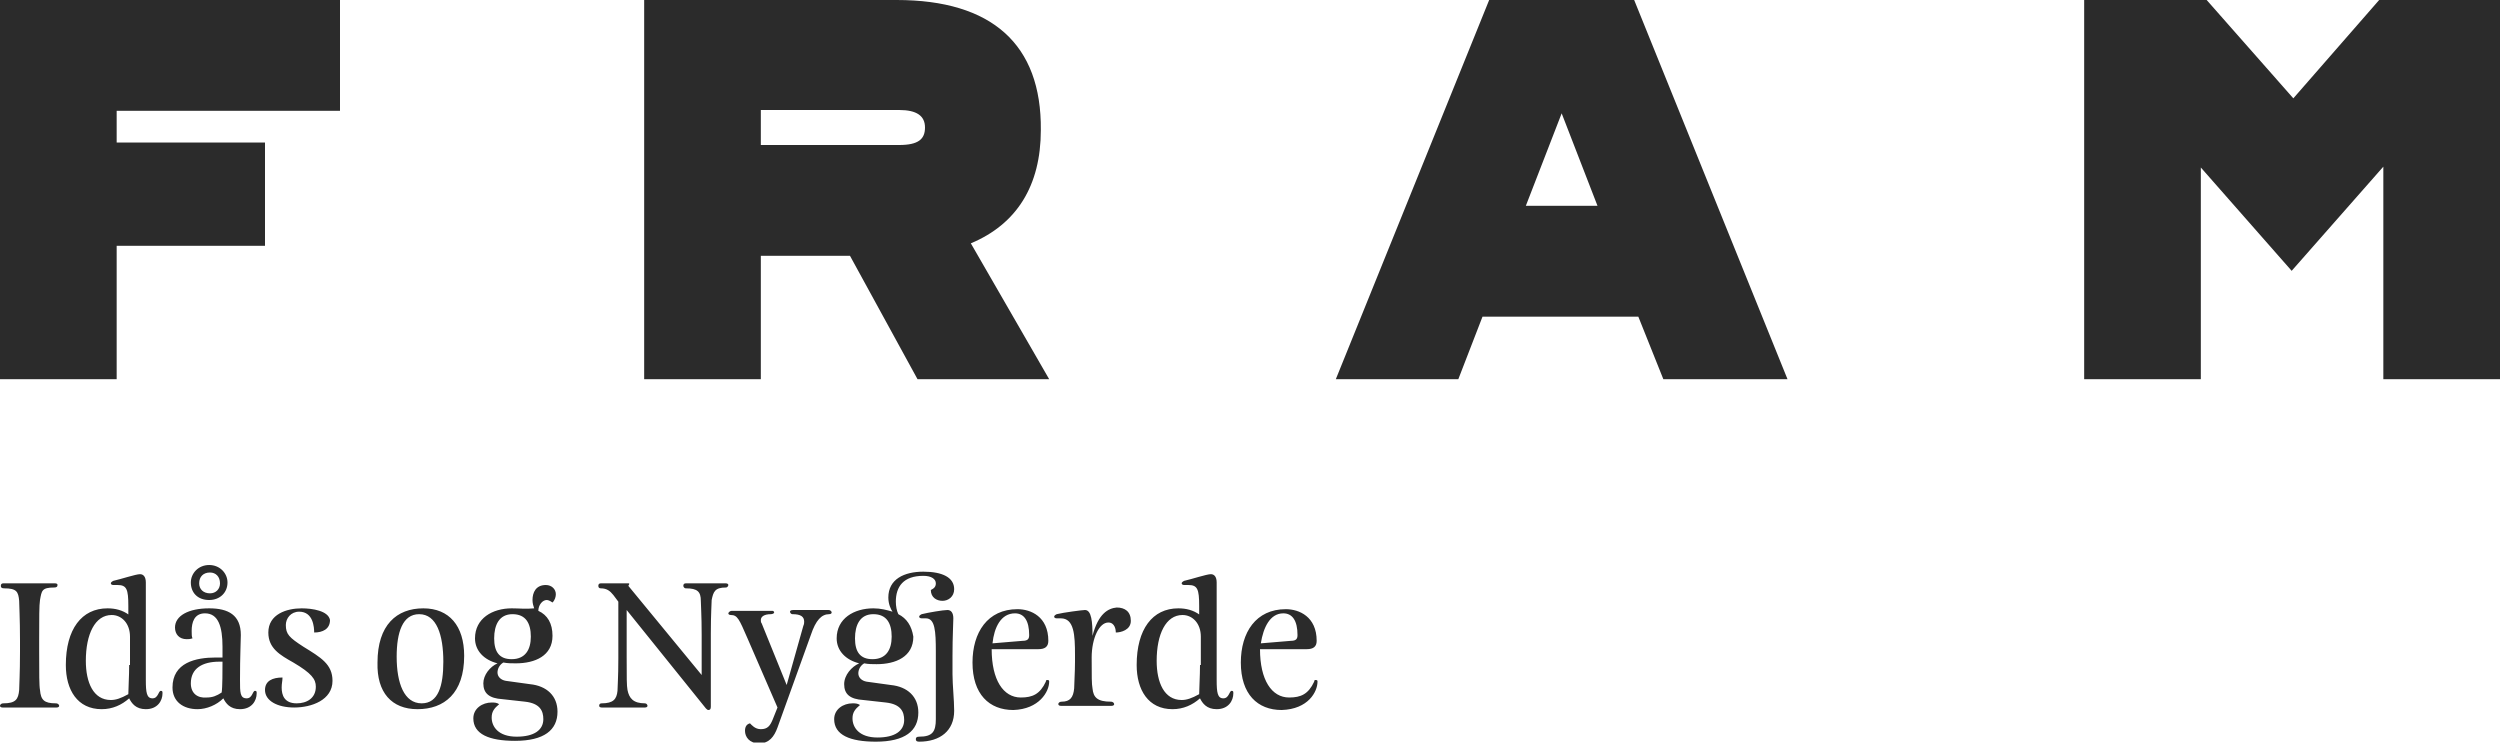
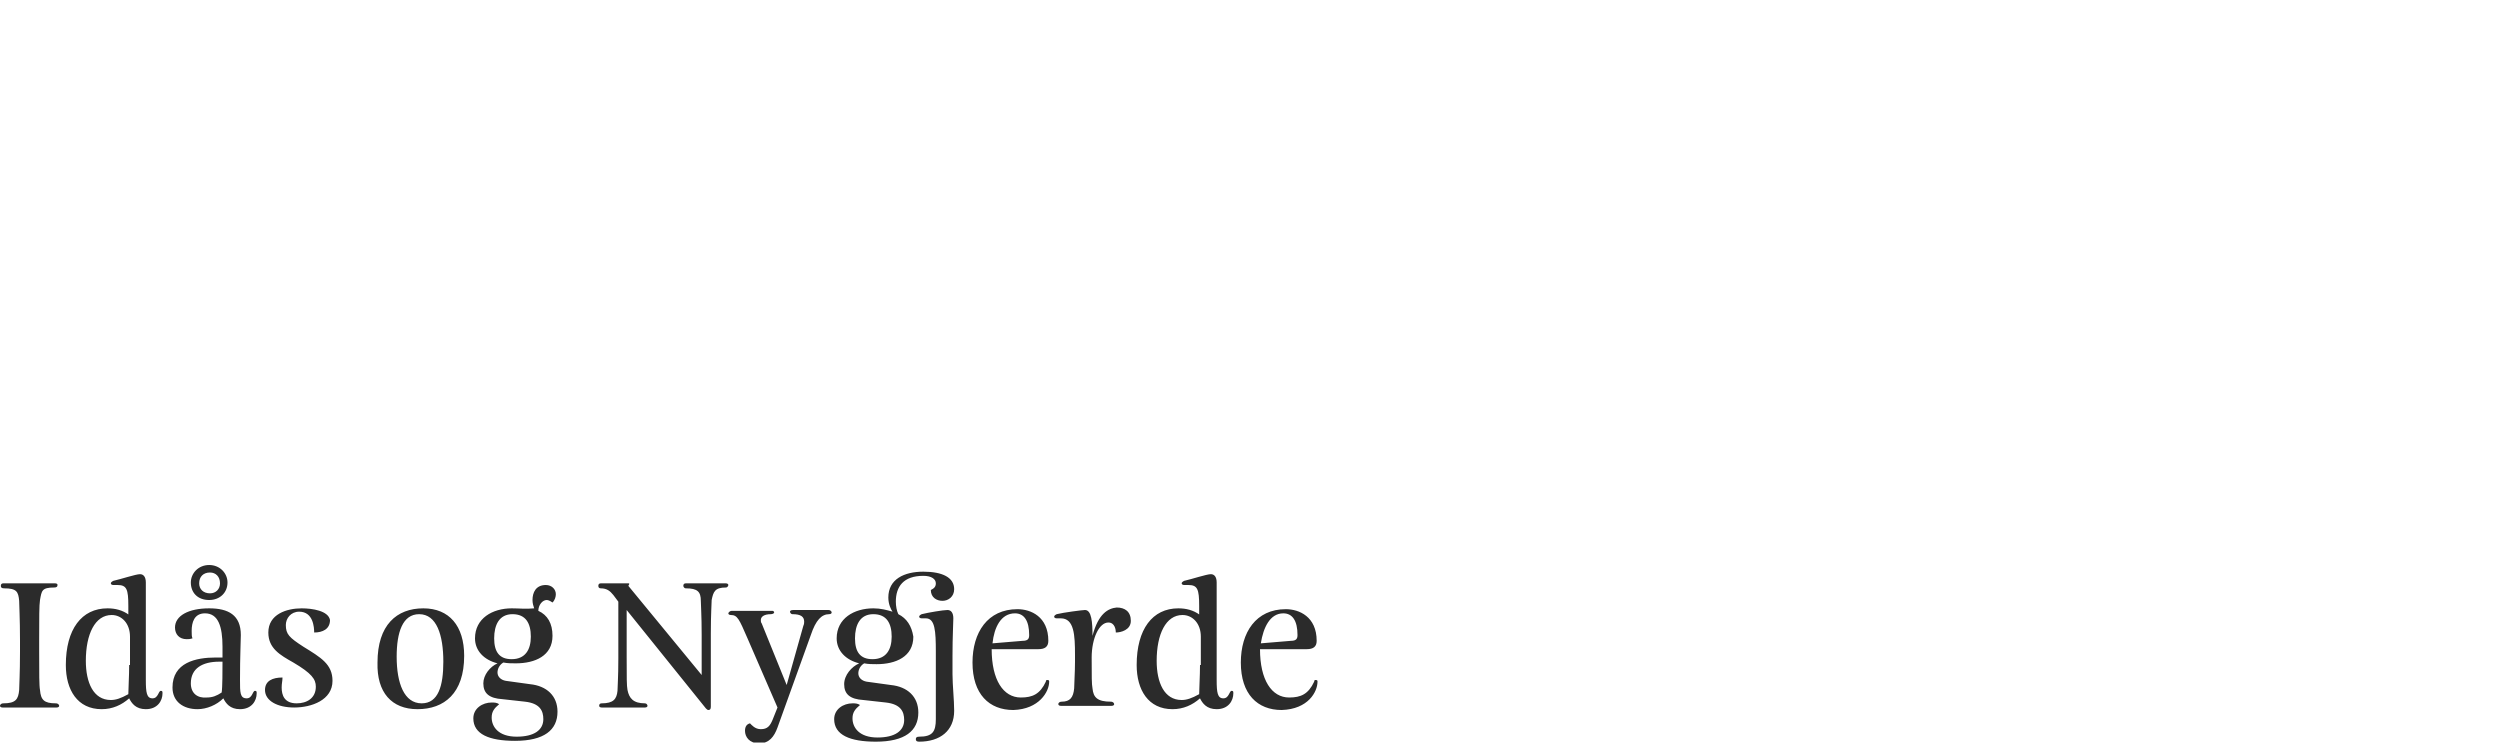
<svg xmlns="http://www.w3.org/2000/svg" width="342" height="102" viewBox="0 0 342 102" fill="none">
  <g clip-path="url(#clip0_417_2317)">
-     <path d="M325.47 0L313.728 13.452L301.872 0H285.114V51.87H301.074V22.914L313.5 37.05L326.04 22.8V51.87H342V0H325.47ZM208.734 28.158L213.636 15.504L218.538 28.158H208.734ZM227.544 51.87H244.53L223.554 0H203.718L182.742 51.87H199.5L202.806 43.32H224.124L227.544 51.87ZM104.082 15.048H123.006C125.4 15.048 126.54 15.846 126.54 17.442C126.54 19.038 125.628 19.836 123.006 19.836H104.082V15.048ZM125.514 51.87H143.526L132.81 33.288C139.08 30.666 142.386 25.422 142.386 17.784C142.5 6.042 135.66 0 122.664 0H88.122V51.87H104.082V34.998H116.28L125.514 51.87ZM46.512 15.048V0H0V51.87H15.96V33.63H36.252V19.494H15.96V15.162H46.512V15.048Z" fill="#2B2B2B" />
    <path d="M175.56 83.905C176.814 83.905 177.498 84.931 177.498 86.869C177.498 87.325 177.384 87.667 176.586 87.667L172.482 88.009C172.824 85.843 173.736 83.905 175.56 83.905ZM180.234 93.253C180.234 93.139 180.234 93.025 180.006 93.025C179.892 93.025 179.778 93.025 179.778 93.253C178.98 94.963 177.954 95.419 176.358 95.419C173.964 95.419 172.368 93.025 172.368 88.807H178.752C179.664 88.807 180.12 88.465 180.12 87.667C180.12 84.361 177.726 83.335 175.902 83.335C171.798 83.335 169.746 86.527 169.746 90.631C169.746 94.963 172.026 97.129 175.332 97.129C178.98 97.015 180.234 94.621 180.234 93.253ZM164.16 84.133C163.248 83.449 162.222 83.221 161.196 83.221C157.662 83.221 155.496 86.071 155.496 90.973C155.496 94.393 157.092 97.015 160.398 97.015C161.88 97.015 163.134 96.445 164.16 95.533C164.502 96.217 165.072 97.015 166.44 97.015C168.036 97.015 168.72 95.875 168.72 94.849C168.72 94.621 168.72 94.507 168.492 94.507C168.15 94.507 168.15 95.533 167.352 95.533C166.554 95.533 166.44 94.735 166.44 93.025V79.687C166.44 78.889 166.098 78.547 165.642 78.547C165.072 78.547 163.02 79.231 161.994 79.459C161.766 79.573 161.652 79.687 161.652 79.801C161.652 79.915 161.766 80.029 161.994 80.029H162.564C163.818 80.029 164.046 80.599 164.046 82.879V84.133H164.16ZM164.16 90.973C164.16 92.455 164.046 94.279 164.046 94.963C163.02 95.533 162.336 95.761 161.652 95.761C159.258 95.761 158.232 93.367 158.232 90.403C158.232 86.755 159.486 84.133 161.766 84.133C163.134 84.133 164.274 85.273 164.274 87.097V90.973H164.16ZM149.454 86.983C149.454 85.159 149.34 83.449 148.428 83.449C148.086 83.449 145.464 83.791 144.552 84.019C144.324 84.133 144.21 84.247 144.21 84.361C144.21 84.475 144.324 84.589 144.552 84.589H145.122C146.946 84.589 147.06 86.869 147.06 89.605V90.517C147.06 91.999 146.946 93.481 146.946 94.165C146.832 95.419 146.376 95.989 145.236 95.989C145.008 95.989 144.78 96.103 144.78 96.331C144.78 96.445 144.894 96.559 145.122 96.559H152.076C152.304 96.559 152.418 96.445 152.418 96.331C152.418 96.217 152.304 95.989 151.962 95.989C150.138 95.989 149.568 95.419 149.454 94.165C149.34 93.595 149.34 92.569 149.34 89.947C149.34 87.325 150.366 85.159 151.62 85.159C152.532 85.159 152.646 86.185 152.646 86.527C153.33 86.527 154.698 86.185 154.698 84.931C154.698 83.677 153.9 83.107 152.76 83.107C151.62 83.221 150.252 83.905 149.454 86.983ZM138.852 83.905C140.106 83.905 140.79 84.931 140.79 86.869C140.79 87.325 140.676 87.667 139.878 87.667L135.774 88.009C136.002 85.843 136.914 83.905 138.852 83.905ZM143.526 93.253C143.526 93.139 143.526 93.025 143.298 93.025C143.184 93.025 143.07 93.025 143.07 93.253C142.272 94.963 141.246 95.419 139.65 95.419C137.256 95.419 135.66 93.025 135.66 88.807H142.044C142.956 88.807 143.412 88.465 143.412 87.667C143.412 84.361 141.018 83.335 139.194 83.335C135.09 83.335 133.038 86.527 133.038 90.631C133.038 94.963 135.318 97.129 138.624 97.129C142.158 97.015 143.526 94.621 143.526 93.253ZM128.022 98.383C128.022 100.093 127.566 100.777 125.742 100.777C125.4 100.777 125.286 100.891 125.286 101.119C125.286 101.347 125.4 101.461 125.742 101.461C128.592 101.461 130.53 99.979 130.53 97.243C130.53 95.761 130.302 93.709 130.302 92.227V89.719C130.302 86.983 130.416 85.387 130.416 84.589C130.416 83.791 130.074 83.449 129.618 83.449C129.048 83.449 126.996 83.791 126.084 84.019C125.856 84.133 125.742 84.247 125.742 84.361C125.742 84.475 125.856 84.589 126.084 84.589H126.654C127.908 84.589 128.022 86.299 128.022 89.149V98.383ZM116.964 87.325C116.964 85.501 117.648 84.019 119.472 84.019C121.296 84.019 121.98 85.273 121.98 87.097C121.98 88.921 121.182 90.175 119.358 90.175C117.648 90.175 116.964 89.149 116.964 87.325ZM122.892 84.019C122.664 83.563 122.55 82.879 122.55 82.309C122.55 80.257 123.576 78.775 126.312 78.775C127.452 78.775 128.022 79.231 128.022 79.801C128.022 80.257 127.794 80.485 127.338 80.713C127.338 81.739 128.136 82.195 128.934 82.195C129.732 82.195 130.53 81.625 130.53 80.599C130.53 79.003 128.934 78.205 126.312 78.205C123.69 78.205 121.524 79.231 121.524 81.739C121.524 82.651 121.866 83.335 122.094 83.677C121.296 83.449 120.498 83.221 119.472 83.221C116.85 83.221 114.456 84.589 114.456 87.325C114.456 89.035 115.71 90.289 117.534 90.745C116.508 91.201 115.482 92.341 115.482 93.595C115.482 94.963 116.28 95.647 118.104 95.761L121.182 96.103C123.234 96.331 123.69 97.357 123.69 98.497C123.69 99.979 122.436 100.891 120.042 100.891C117.534 100.891 116.622 99.523 116.622 98.269C116.622 97.471 116.964 97.015 117.648 96.445C117.306 96.217 116.964 96.217 116.622 96.217C115.368 96.217 114.114 97.015 114.114 98.383C114.114 100.549 116.28 101.461 119.814 101.461C123.804 101.461 125.628 99.979 125.628 97.471C125.628 95.305 124.146 93.937 121.866 93.709L118.56 93.253C117.876 93.139 117.42 92.683 117.42 92.113C117.42 91.657 117.648 91.087 118.218 90.745C118.788 90.859 119.358 90.859 119.928 90.859C122.55 90.859 124.944 89.833 124.944 87.097C124.716 85.615 124.032 84.589 122.892 84.019ZM110.922 86.869C111.606 84.817 112.404 84.019 113.43 84.019C113.658 84.019 113.772 83.905 113.772 83.791C113.772 83.677 113.658 83.449 113.316 83.449H108.528C108.186 83.449 108.072 83.563 108.072 83.677C108.072 83.791 108.186 84.019 108.414 84.019C109.554 84.019 110.01 84.361 110.01 85.045C110.01 85.159 110.01 85.387 109.896 85.615L107.616 93.709L104.196 85.273C104.082 85.159 104.082 84.931 104.082 84.817C104.082 84.361 104.538 84.019 105.45 84.019C105.678 84.019 105.906 83.905 105.906 83.791C105.906 83.677 105.792 83.563 105.678 83.563H100.092C99.864 83.563 99.636 83.791 99.636 83.905C99.636 84.019 99.75 84.133 99.978 84.133C100.89 84.133 101.118 84.703 102.258 87.325L106.362 96.787L105.678 98.497C105.336 99.295 104.994 99.751 104.082 99.751C103.284 99.751 102.828 99.181 102.6 98.953C102.144 99.067 101.916 99.409 101.916 99.979C101.916 100.777 102.486 101.689 103.854 101.689C105.222 101.689 105.906 100.777 106.362 99.523L110.922 86.869ZM82.194 79.801C81.966 79.801 81.852 79.915 81.852 80.143C81.852 80.371 81.966 80.485 82.194 80.485C82.992 80.485 83.448 80.827 83.904 81.397L84.588 82.309V90.061C84.588 92.797 84.474 93.937 84.474 94.507C84.36 95.647 83.904 96.217 82.308 96.217C82.08 96.217 81.966 96.331 81.966 96.559C81.966 96.673 82.08 96.787 82.308 96.787H88.236C88.464 96.787 88.578 96.673 88.578 96.559C88.578 96.445 88.464 96.217 88.236 96.217C86.64 96.217 86.07 95.533 85.842 94.393C85.728 93.823 85.728 92.683 85.728 89.947V83.449L96.558 96.901C96.672 97.015 96.786 97.129 96.9 97.129C97.128 97.129 97.242 97.015 97.242 96.673V86.641C97.242 84.019 97.356 82.537 97.356 82.081C97.584 80.941 97.812 80.371 99.294 80.371C99.522 80.371 99.636 80.143 99.636 80.029C99.636 79.915 99.522 79.801 99.294 79.801H93.822C93.594 79.801 93.48 79.915 93.48 80.143C93.48 80.257 93.594 80.485 93.822 80.485C95.418 80.485 95.874 80.941 95.874 82.195C95.874 82.765 95.988 84.133 95.988 86.869V92.341L85.956 80.143C86.184 79.801 86.07 79.801 85.956 79.801H82.194ZM67.602 87.325C67.602 85.501 68.286 84.019 70.11 84.019C71.934 84.019 72.618 85.273 72.618 87.097C72.618 88.921 71.82 90.175 69.996 90.175C68.286 90.175 67.602 89.149 67.602 87.325ZM69.996 83.221C67.374 83.221 64.98 84.589 64.98 87.325C64.98 89.035 66.234 90.289 68.058 90.745C67.032 91.201 66.12 92.341 66.12 93.481C66.12 94.849 66.918 95.533 68.742 95.647L71.82 95.989C73.872 96.217 74.328 97.243 74.328 98.383C74.328 99.865 73.074 100.777 70.68 100.777C68.172 100.777 67.26 99.409 67.26 98.155C67.26 97.357 67.602 96.901 68.286 96.331C67.944 96.103 67.602 96.103 67.26 96.103C66.006 96.103 64.752 96.901 64.752 98.269C64.752 100.435 66.918 101.347 70.452 101.347C74.442 101.347 76.266 99.865 76.266 97.357C76.266 95.191 74.784 93.823 72.504 93.595L69.198 93.139C68.514 93.025 68.058 92.569 68.058 91.999C68.058 91.543 68.286 90.973 68.856 90.631C69.426 90.745 69.996 90.745 70.566 90.745C73.188 90.745 75.582 89.719 75.582 86.983C75.582 85.273 74.898 84.133 73.644 83.563C73.644 82.765 74.214 82.081 74.784 82.081C75.012 82.081 75.24 82.195 75.582 82.423C75.924 82.081 76.038 81.625 76.038 81.283C76.038 80.599 75.468 80.029 74.67 80.029C73.302 80.029 72.846 81.055 72.846 82.081C72.846 82.537 72.96 82.879 73.074 83.221C71.934 83.335 71.022 83.221 69.996 83.221ZM57.684 96.217C55.29 96.217 54.264 93.481 54.264 89.833C54.264 86.527 55.062 84.019 57.342 84.019C59.736 84.019 60.648 86.869 60.648 90.517C60.648 93.823 59.964 96.217 57.684 96.217ZM57.114 97.015C60.762 97.015 63.498 94.849 63.498 89.719C63.498 85.615 61.446 83.221 57.912 83.221C54.264 83.221 51.642 85.501 51.642 90.631C51.528 94.735 53.58 97.015 57.114 97.015ZM41.268 83.221C39.216 83.221 36.708 84.019 36.708 86.527C36.708 88.693 38.304 89.605 40.128 90.631C42.636 92.113 43.206 92.911 43.206 93.937C43.206 95.533 41.952 96.217 40.584 96.217C38.874 96.217 38.532 95.077 38.532 94.051C38.532 93.481 38.646 93.139 38.646 92.683C37.278 92.683 36.252 93.139 36.252 94.393C36.252 95.875 37.962 96.787 40.242 96.787C42.636 96.787 45.486 95.761 45.486 93.139C45.486 90.859 43.89 89.947 41.496 88.465C39.558 87.211 39.102 86.755 39.102 85.501C39.102 84.589 39.786 83.677 40.926 83.677C42.864 83.677 42.978 85.843 42.978 86.527C44.118 86.527 45.144 86.071 45.144 84.817C44.916 83.563 42.75 83.221 41.268 83.221ZM27.246 79.801C27.246 78.889 27.816 78.319 28.728 78.319C29.526 78.319 30.096 78.889 30.096 79.801C30.096 80.599 29.526 81.169 28.728 81.169C27.816 81.169 27.246 80.599 27.246 79.801ZM26.106 79.687C26.106 81.055 27.018 82.081 28.614 82.081C30.096 82.081 31.122 81.055 31.122 79.687C31.122 78.433 30.096 77.293 28.614 77.293C27.132 77.293 26.106 78.433 26.106 79.687ZM26.106 93.481C26.106 91.429 27.702 90.517 29.982 90.517H30.438C30.438 91.657 30.438 94.051 30.324 94.735C29.64 95.191 29.07 95.419 28.272 95.419C27.018 95.533 26.106 94.849 26.106 93.481ZM30.552 89.947C30.21 89.947 29.868 89.947 29.526 89.947C26.79 89.947 23.598 90.631 23.598 94.051C23.598 95.989 25.08 97.015 27.018 97.015C28.272 97.015 29.64 96.445 30.552 95.533C30.894 96.217 31.464 97.015 32.832 97.015C34.428 97.015 35.112 95.875 35.112 94.849C35.112 94.621 35.112 94.507 34.884 94.507C34.542 94.507 34.542 95.533 33.744 95.533C32.832 95.533 32.832 94.735 32.832 93.025C32.832 89.719 32.946 87.667 32.946 86.869C32.946 84.133 31.236 83.221 28.614 83.221C25.764 83.221 23.94 84.247 23.94 85.843C23.94 86.755 24.51 87.439 25.536 87.439C25.764 87.439 25.992 87.439 26.334 87.325C26.22 87.097 26.22 86.755 26.22 86.299C26.22 85.159 26.562 83.905 28.044 83.905C29.868 83.905 30.438 85.729 30.438 88.465V89.947H30.552ZM17.67 84.133C16.758 83.449 15.732 83.221 14.706 83.221C11.172 83.221 9.006 86.071 9.006 90.973C9.006 94.393 10.602 97.015 13.908 97.015C15.39 97.015 16.644 96.445 17.67 95.533C18.012 96.217 18.582 97.015 19.95 97.015C21.546 97.015 22.23 95.875 22.23 94.849C22.23 94.621 22.23 94.507 22.002 94.507C21.66 94.507 21.66 95.533 20.862 95.533C20.064 95.533 19.95 94.735 19.95 93.025V79.687C19.95 78.889 19.608 78.547 19.152 78.547C18.582 78.547 16.53 79.231 15.504 79.459C15.276 79.573 15.162 79.687 15.162 79.801C15.162 79.915 15.276 80.029 15.504 80.029H16.074C17.328 80.029 17.556 80.599 17.556 82.879V84.133H17.67ZM17.67 90.973C17.67 92.455 17.556 94.279 17.556 94.963C16.53 95.533 15.846 95.761 15.162 95.761C12.768 95.761 11.742 93.367 11.742 90.403C11.742 86.755 12.996 84.133 15.276 84.133C16.644 84.133 17.784 85.273 17.784 87.097V90.973H17.67ZM5.358 87.553C5.358 84.589 5.358 82.765 5.472 82.081C5.7 80.827 5.7 80.371 7.41 80.371C7.752 80.371 7.866 80.257 7.866 80.029C7.866 79.801 7.638 79.801 7.41 79.801H0.456C0.228 79.801 0.114 79.915 0.114 80.143C0.114 80.371 0.228 80.485 0.57 80.485C2.28 80.485 2.508 80.941 2.622 82.195C2.622 82.765 2.736 84.589 2.736 87.667V89.149C2.736 92.227 2.622 93.823 2.622 94.393C2.508 95.647 2.166 96.217 0.456 96.217C0.114 96.217 0 96.445 0 96.559C0 96.673 0.114 96.787 0.342 96.787H7.752C7.98 96.787 8.094 96.673 8.094 96.559C8.094 96.445 7.98 96.217 7.638 96.217C6.042 96.217 5.586 95.761 5.472 94.393C5.358 93.823 5.358 92.113 5.358 89.149V87.553Z" fill="#2B2B2B" />
  </g>
  <defs>
    <clipPath id="clip0_417_2317">
      <rect width="342" height="101.574" fill="white" />
    </clipPath>
  </defs>
</svg>